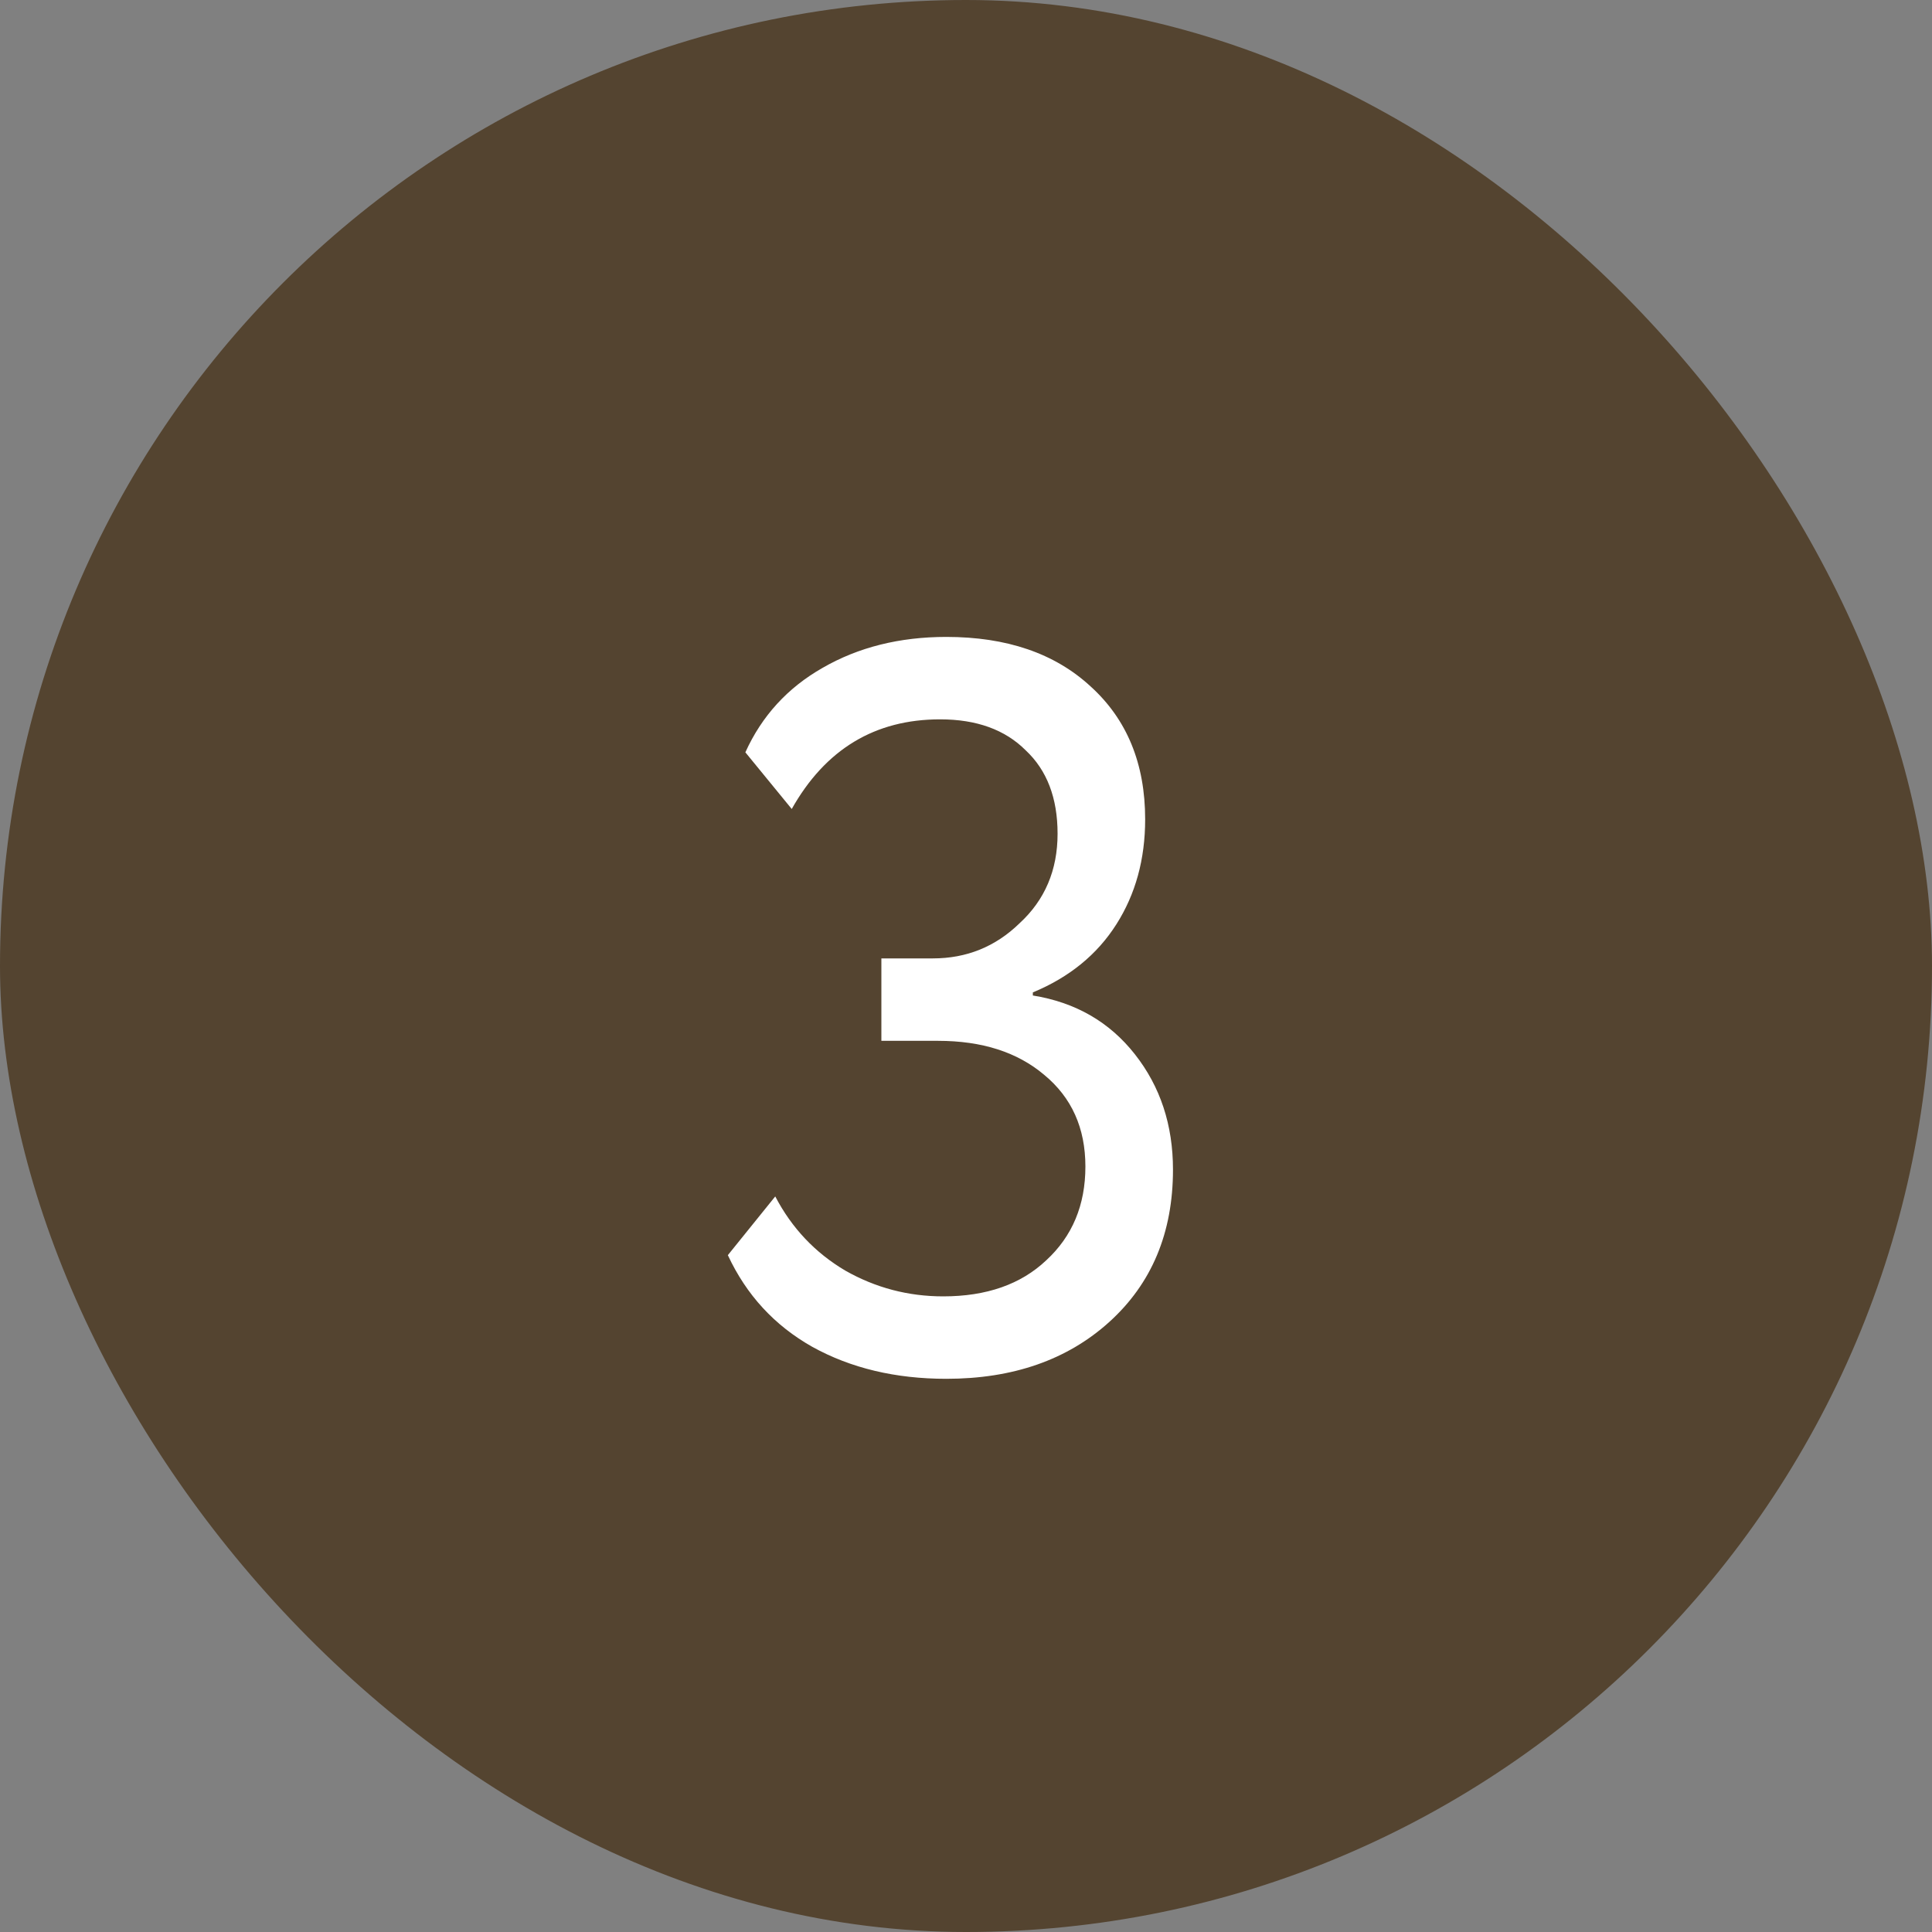
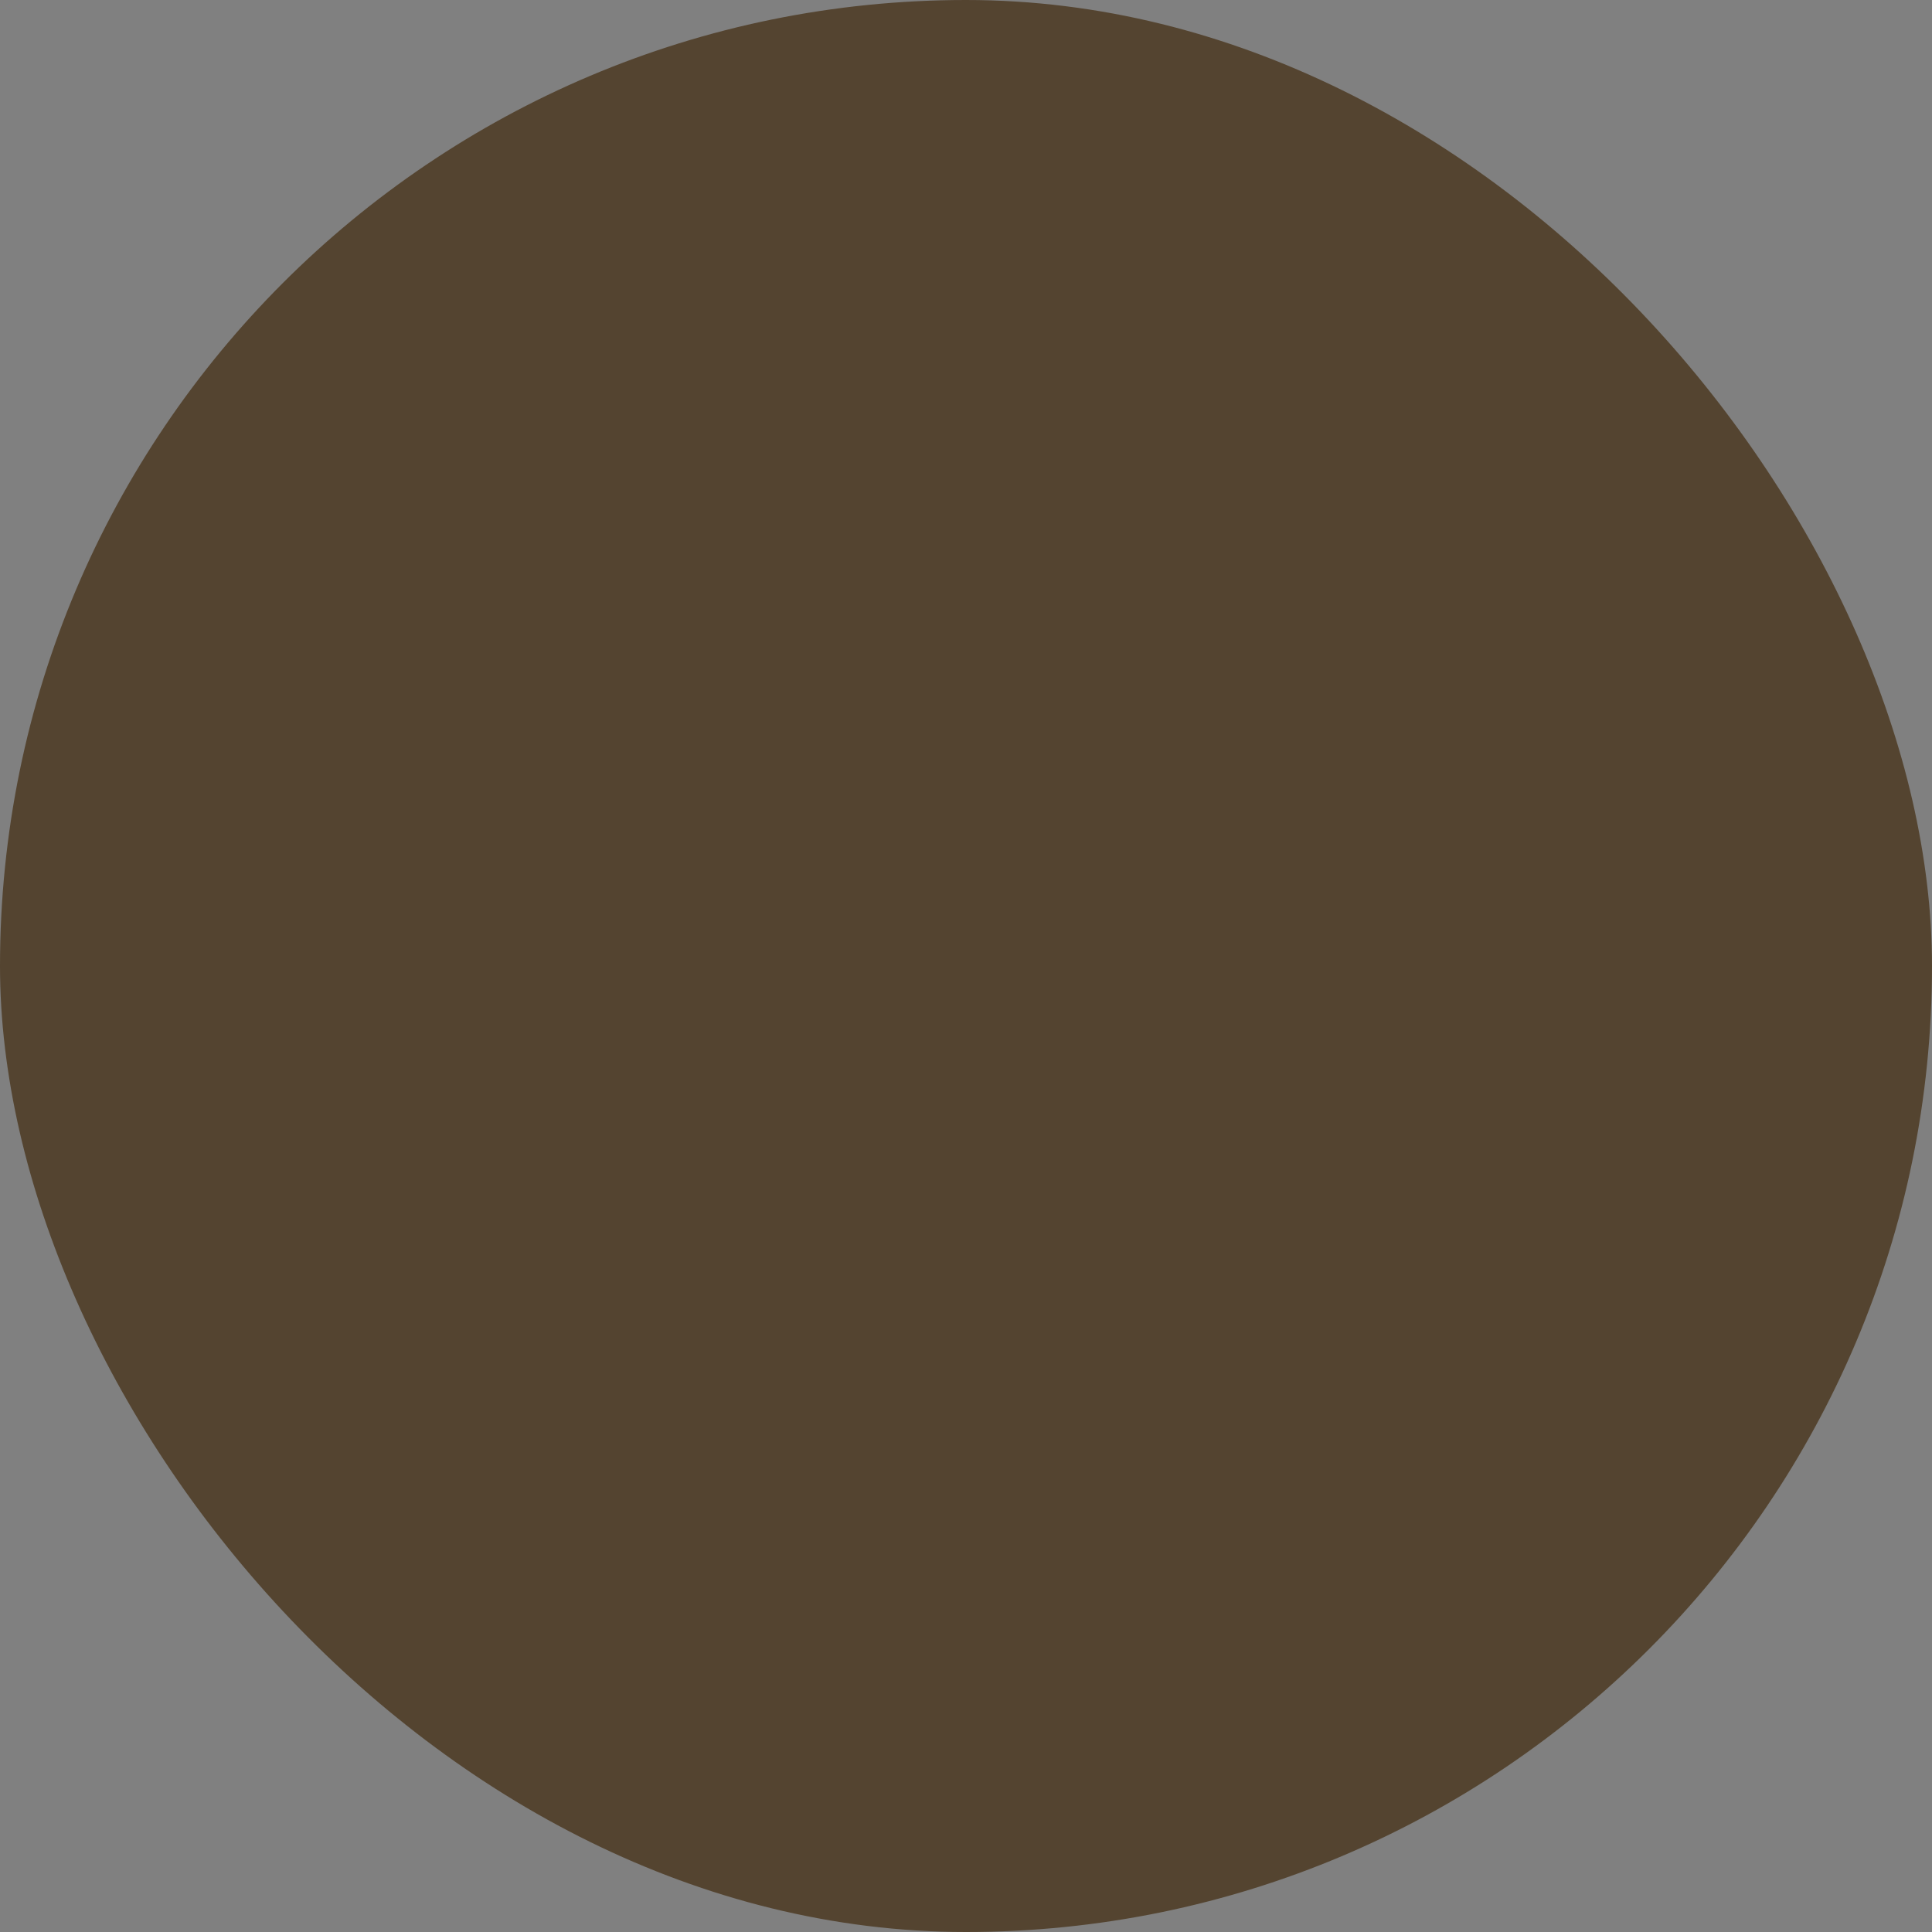
<svg xmlns="http://www.w3.org/2000/svg" width="60" height="60" viewBox="0 0 60 60" fill="none">
  <rect x="0" y="0" width="60" height="60" fill="#808080" stroke="none" />
  <rect width="60" height="60" rx="30" fill="#544430" />
-   <path d="M29.388 42.82C27.81 42.82 26.423 42.489 25.228 41.828C24.055 41.167 23.18 40.217 22.604 38.98L24.076 37.156C24.588 38.137 25.314 38.905 26.252 39.46C27.191 39.993 28.204 40.26 29.292 40.26C30.636 40.26 31.703 39.887 32.492 39.14C33.303 38.393 33.708 37.423 33.708 36.228C33.708 35.033 33.282 34.084 32.428 33.38C31.596 32.676 30.498 32.324 29.132 32.324H27.372V29.764H28.972C30.018 29.764 30.914 29.401 31.66 28.676C32.45 27.951 32.844 27.023 32.844 25.892C32.844 24.783 32.514 23.919 31.852 23.3C31.212 22.66 30.327 22.34 29.196 22.34C27.17 22.34 25.634 23.268 24.588 25.124L23.148 23.364C23.66 22.233 24.46 21.359 25.548 20.74C26.658 20.1 27.938 19.78 29.388 19.78C31.266 19.78 32.759 20.292 33.868 21.316C34.999 22.34 35.564 23.716 35.564 25.444C35.564 26.681 35.266 27.769 34.668 28.708C34.071 29.647 33.207 30.351 32.076 30.82V30.916C33.399 31.129 34.455 31.737 35.244 32.74C36.034 33.743 36.428 34.937 36.428 36.324C36.428 38.287 35.767 39.865 34.444 41.06C33.143 42.233 31.458 42.82 29.388 42.82Z" fill="white" />
</svg>